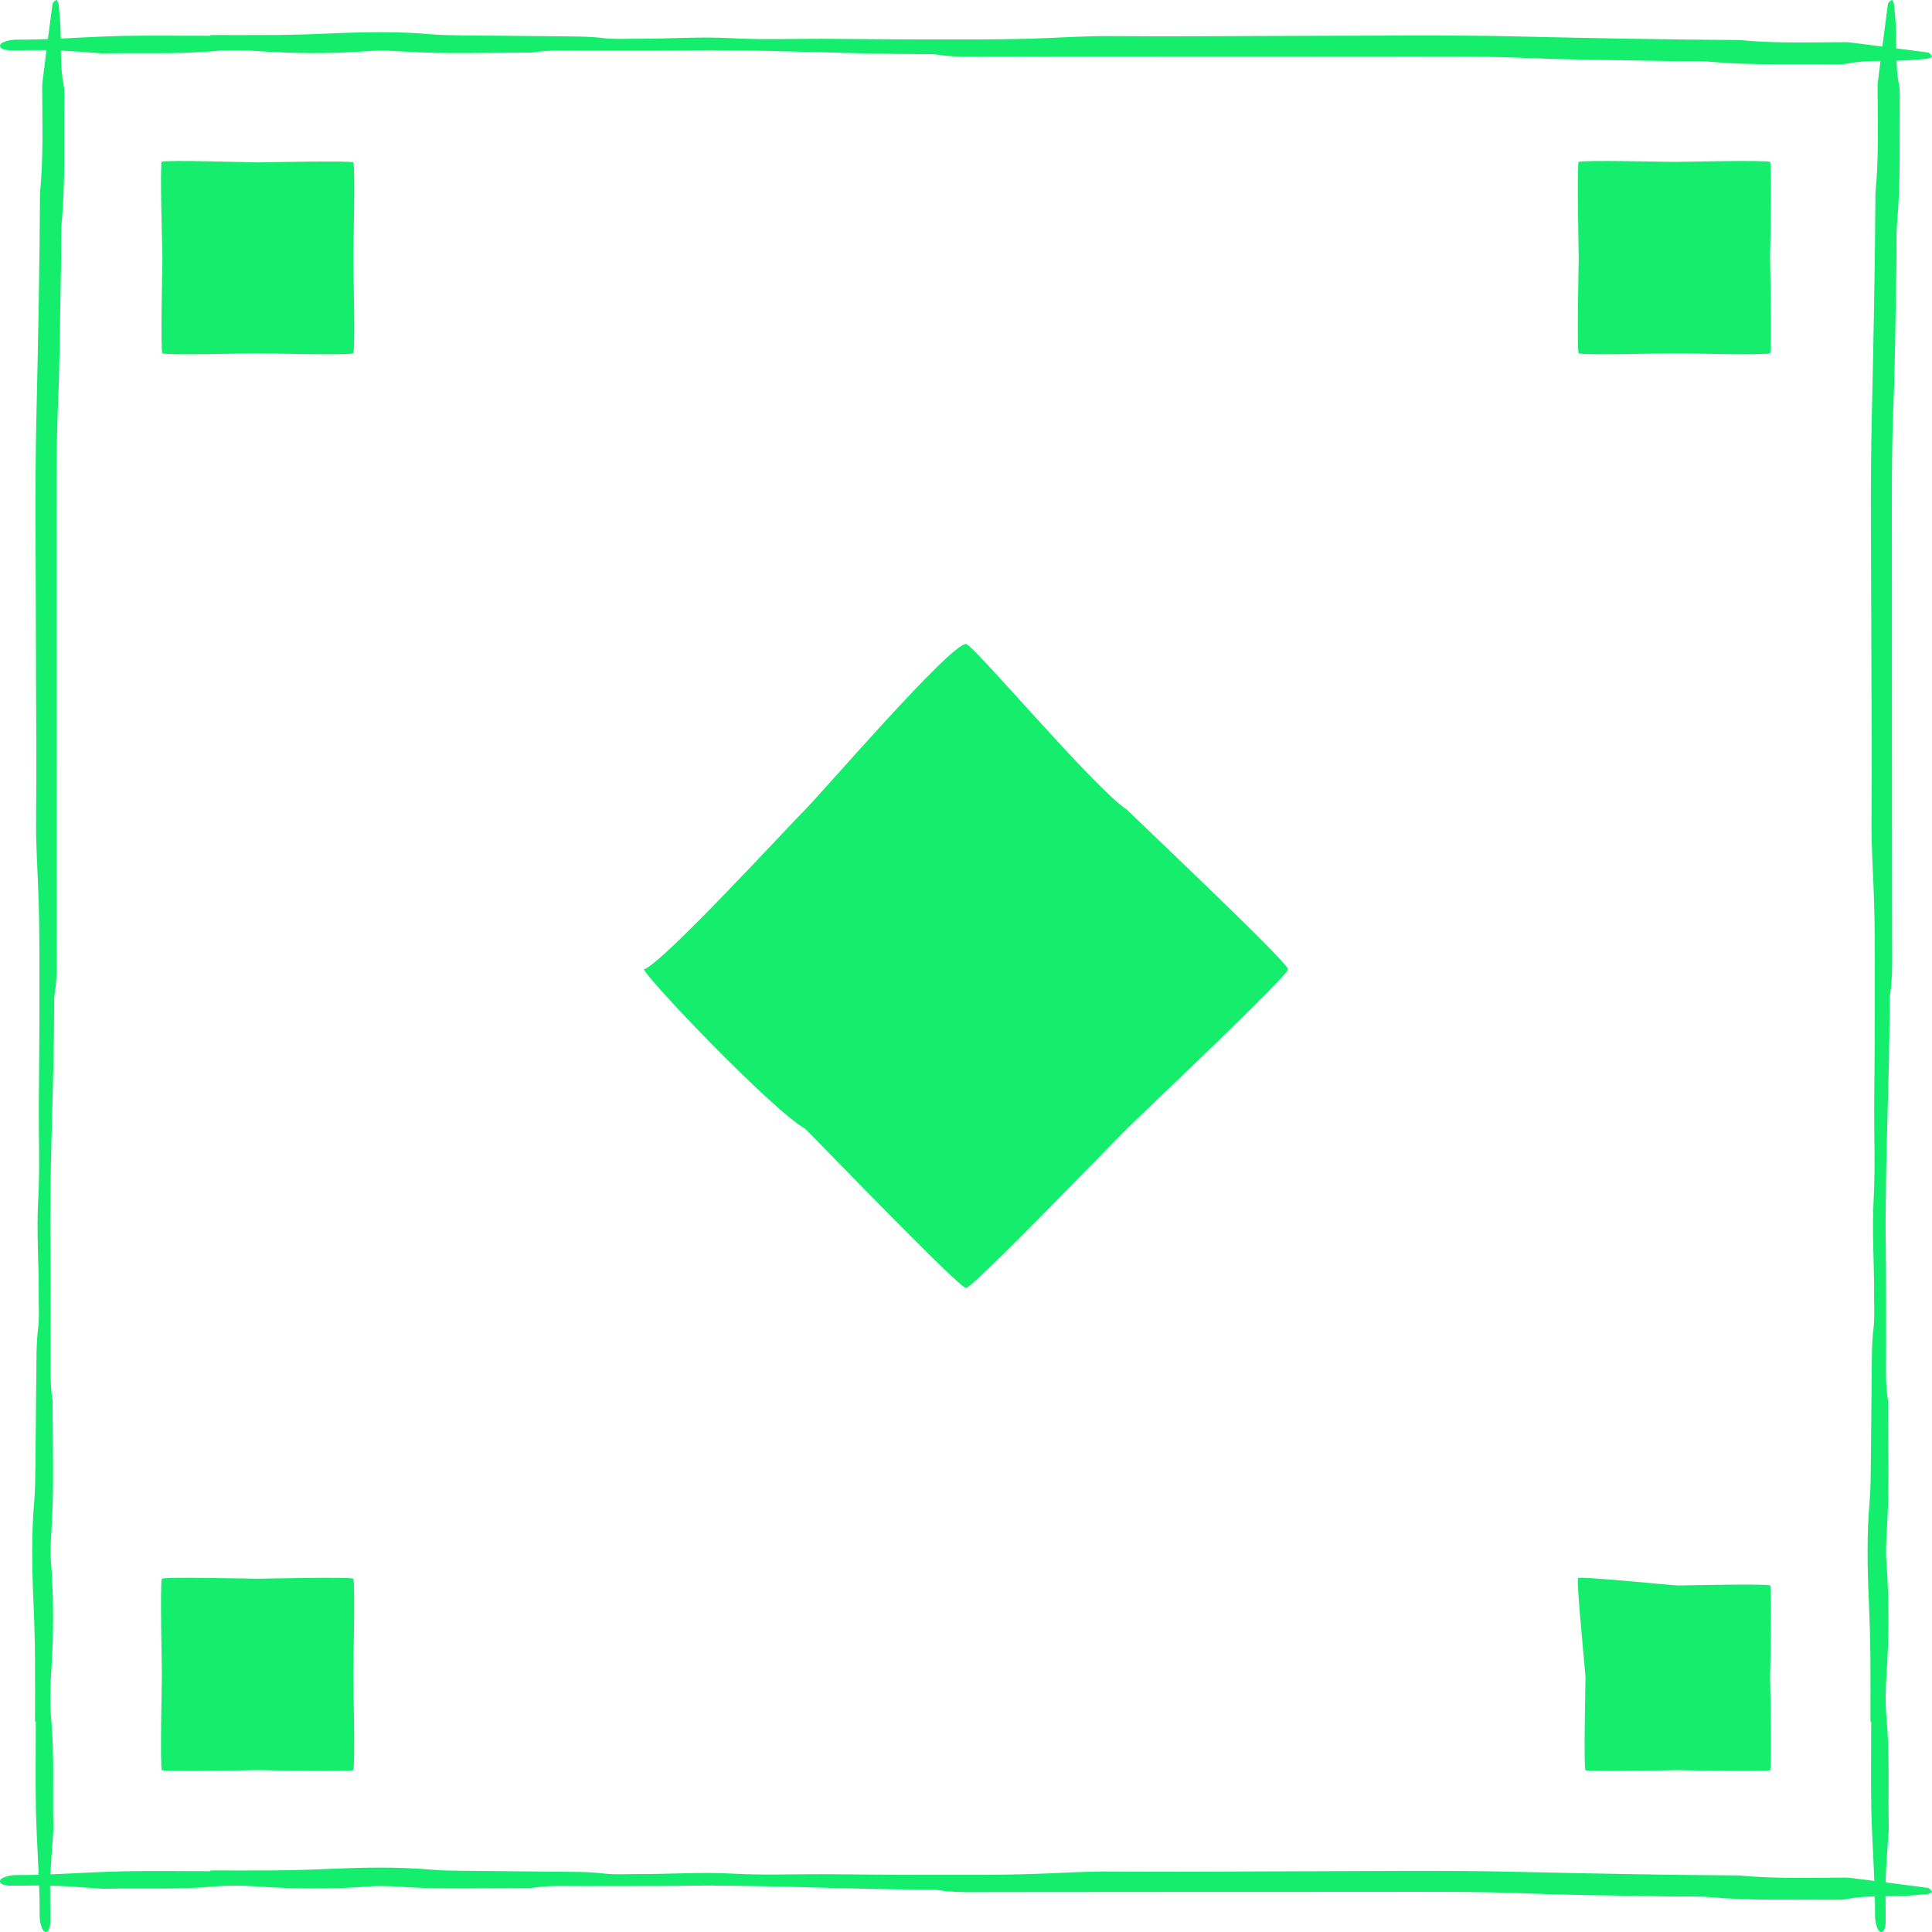
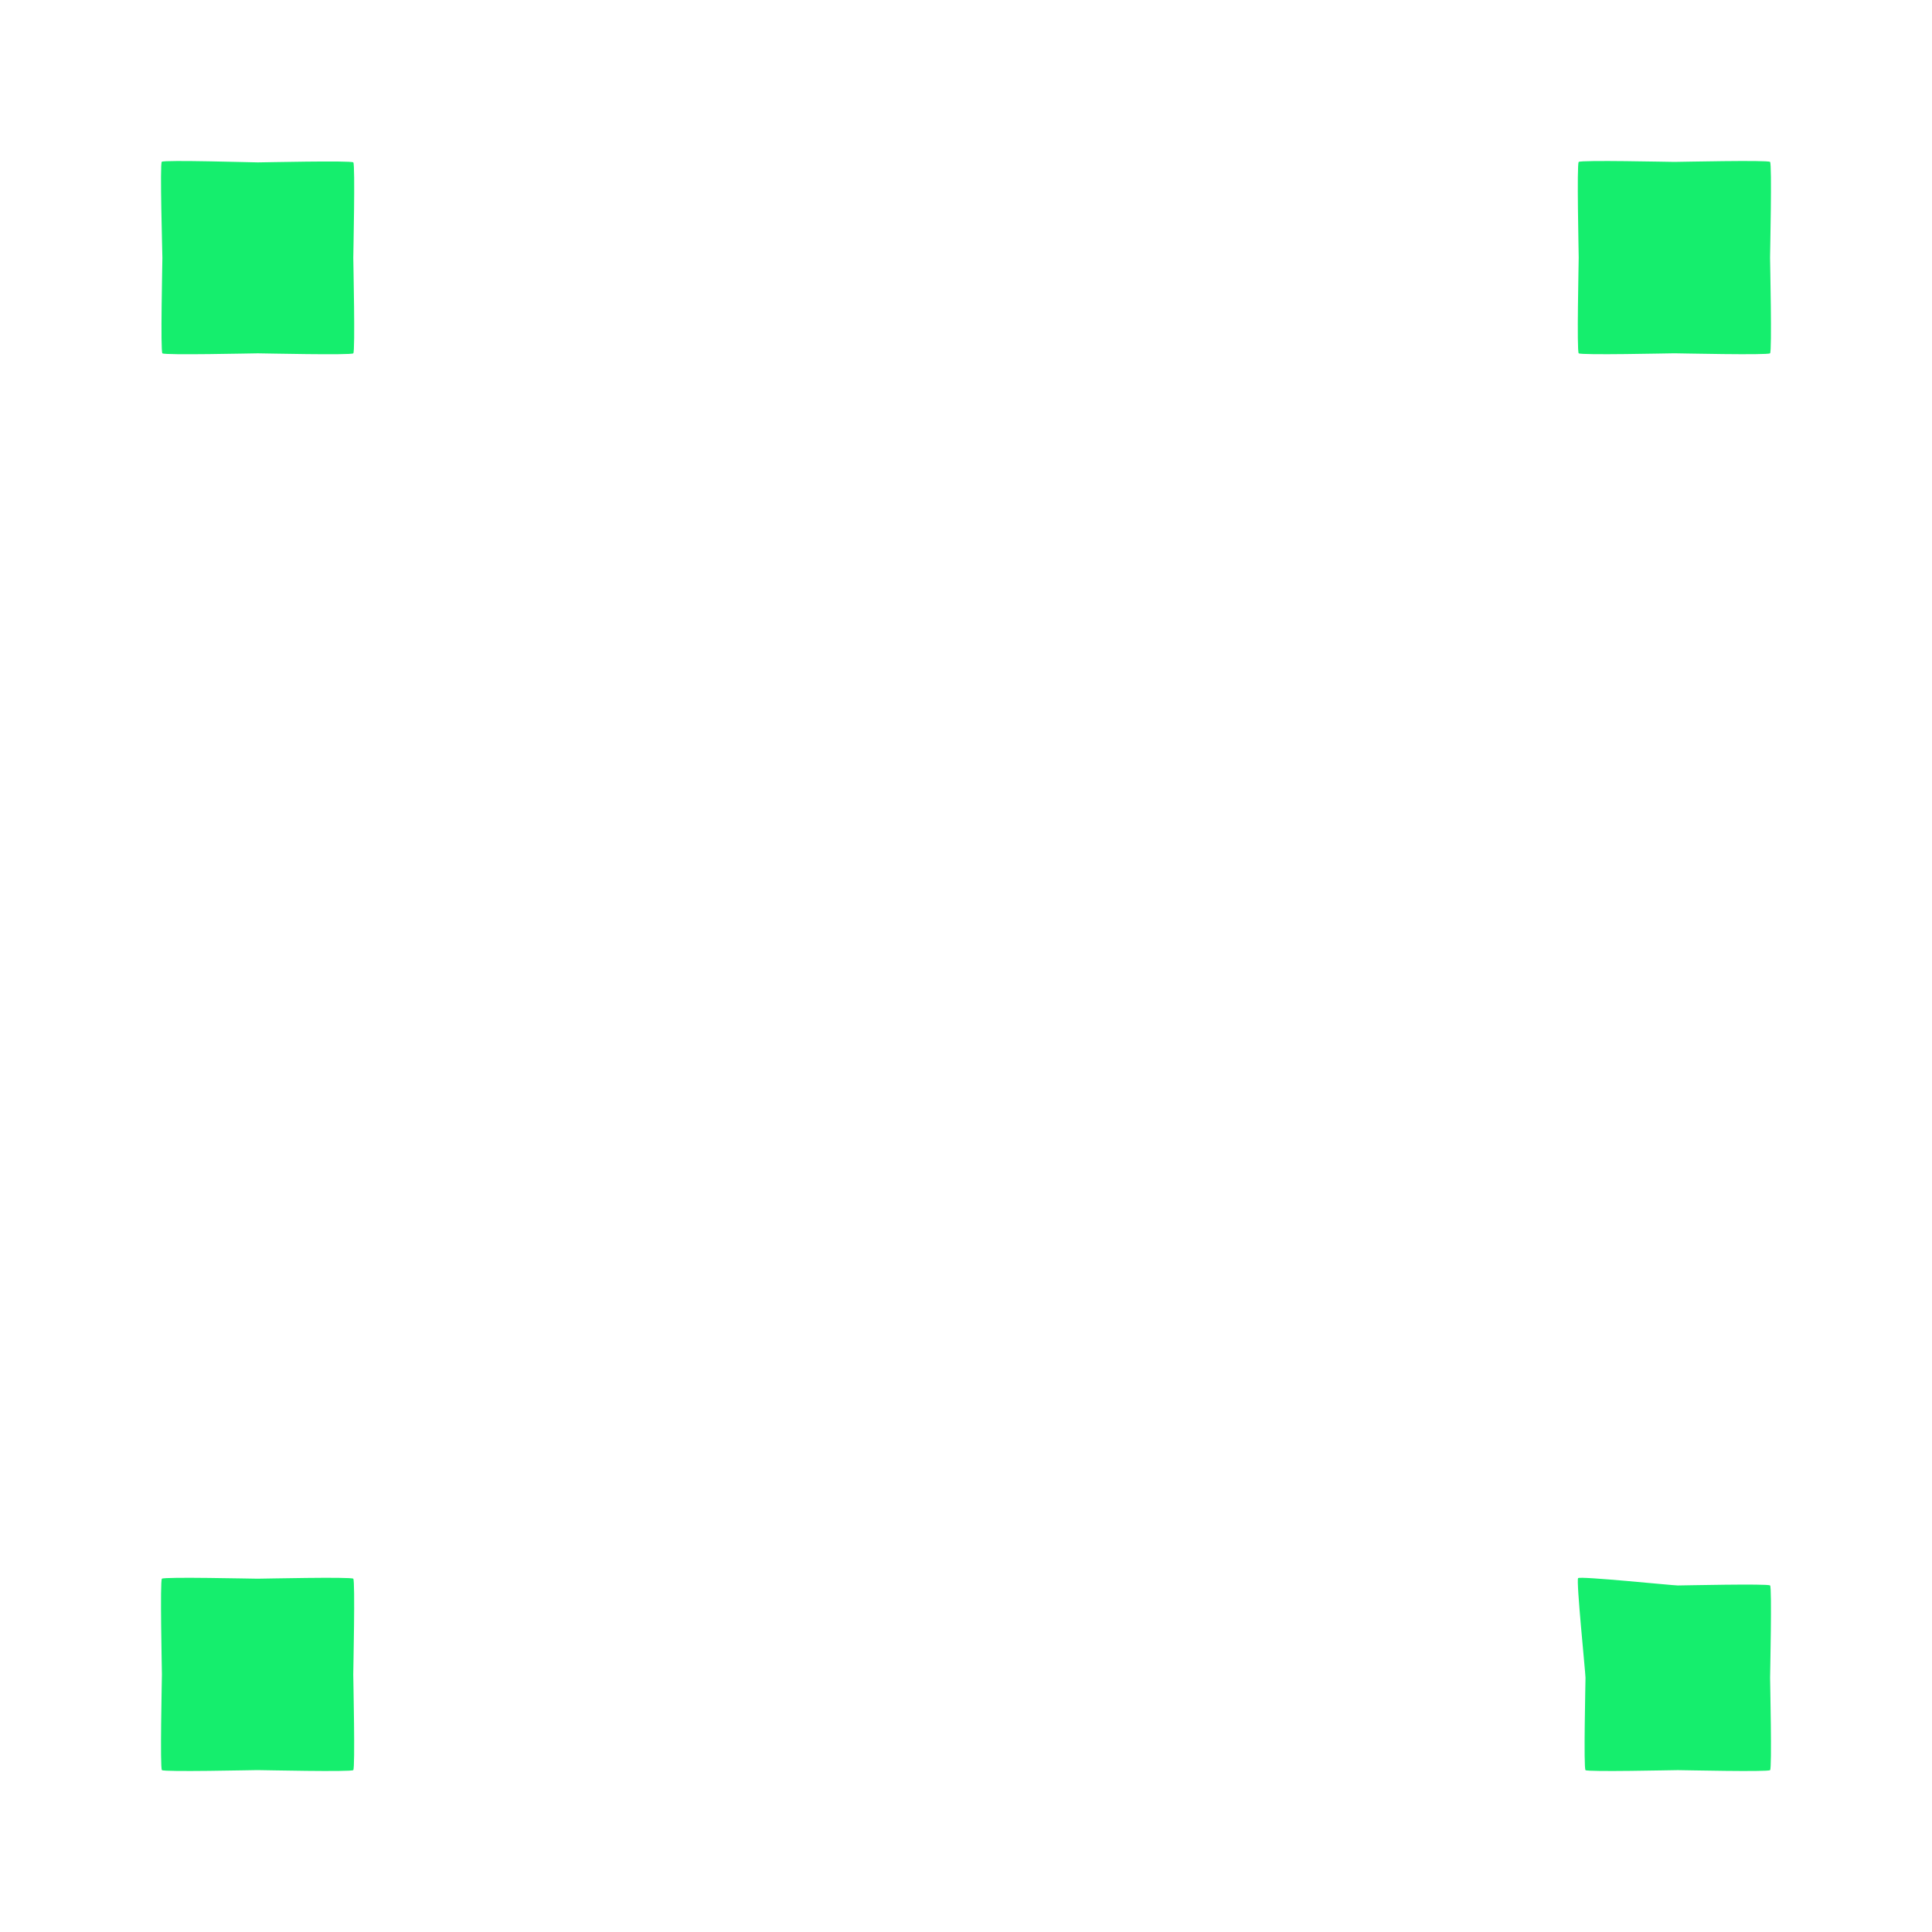
<svg xmlns="http://www.w3.org/2000/svg" width="60" height="60" viewBox="0 0 60 60" fill="none">
  <path fill-rule="evenodd" clip-rule="evenodd" d="M49.01 49.01C48.944 49.076 49.239 51.95 49.239 52.105C49.239 52.248 49.177 54.912 49.239 54.973C49.3 55.034 51.962 54.973 52.105 54.973C52.248 54.973 54.911 55.034 54.972 54.973C55.033 54.912 54.972 52.248 54.972 52.105C54.972 51.963 55.033 49.299 54.972 49.238C54.911 49.177 52.248 49.238 52.106 49.238C51.951 49.238 49.076 48.943 49.01 49.01Z" fill="#15EE6D" />
  <path fill-rule="evenodd" clip-rule="evenodd" d="M5.028 49.028C4.965 49.091 5.028 51.852 5.028 52C5.028 52.148 4.965 54.909 5.028 54.972C5.091 55.035 7.851 54.972 7.999 54.972C8.147 54.972 10.908 55.035 10.971 54.972C11.034 54.909 10.971 52.148 10.971 52C10.971 51.852 11.034 49.091 10.971 49.028C10.908 48.965 8.148 49.028 8 49.028C7.852 49.028 5.091 48.965 5.028 49.028Z" fill="#15EE6D" />
  <path fill-rule="evenodd" clip-rule="evenodd" d="M49.028 5.029C48.965 5.091 49.028 7.852 49.028 8C49.028 8.148 48.965 10.909 49.028 10.972C49.091 11.035 51.851 10.972 51.999 10.972C52.147 10.972 54.908 11.035 54.971 10.972C55.034 10.909 54.971 8.148 54.971 8C54.971 7.852 55.034 5.091 54.971 5.028C54.908 4.965 52.148 5.028 52 5.028C51.852 5.028 49.091 4.965 49.028 5.029Z" fill="#15EE6D" />
  <path fill-rule="evenodd" clip-rule="evenodd" d="M5.024 5.024C4.961 5.087 5.043 7.859 5.043 8.008C5.043 8.156 4.98 10.91 5.043 10.973C5.106 11.036 7.859 10.973 8.007 10.973C8.155 10.973 10.909 11.036 10.972 10.973C11.035 10.91 10.972 8.156 10.972 8.008C10.972 7.861 11.035 5.106 10.972 5.043C10.909 4.98 8.156 5.043 8.008 5.043C7.859 5.043 5.087 4.961 5.024 5.024Z" fill="#15EE6D" />
-   <path fill-rule="evenodd" clip-rule="evenodd" d="M30 20C29.5 20 25.51 24.644 25 25.149C24.5 25.644 20.5 30 20 30.099C20 30.309 24 34.5 25.001 35.05C25.5 35.545 29.788 40 30 40C30.212 40 34.501 35.545 35.001 35.05C35.501 34.555 40 30.31 40 30.1C40 29.89 35.501 25.644 35.001 25.149C34 24.5 30.217 20 30 20Z" fill="#15EE6D" />
-   <path d="M6.533 58.088C7.183 58.088 7.833 58.092 8.483 58.087C9.091 58.082 9.696 58.064 10.304 58.037C11.325 57.993 12.362 57.973 13.388 58.063C13.724 58.093 14.072 58.095 14.415 58.099C15.371 58.111 16.326 58.115 17.282 58.127C17.776 58.133 18.268 58.124 18.762 58.185C19.087 58.225 19.446 58.2 19.79 58.202C20.774 58.207 21.748 58.131 22.744 58.187C23.688 58.24 24.653 58.201 25.609 58.205C26.603 58.21 27.597 58.224 28.591 58.224C29.738 58.224 30.887 58.234 32.03 58.2C32.865 58.175 33.695 58.112 34.537 58.121C35.378 58.13 36.219 58.128 37.06 58.127C38.092 58.125 39.124 58.115 40.157 58.115C42.489 58.114 44.825 58.077 47.151 58.132C49.44 58.185 51.727 58.23 54.017 58.243C55.075 58.349 56.145 58.313 57.213 58.311C57.289 58.311 57.369 58.308 57.442 58.317C58.249 58.419 59.057 58.52 59.86 58.629C59.928 58.639 59.982 58.708 60 58.754C60.007 58.773 59.907 58.818 59.845 58.824C59.585 58.849 59.322 58.873 59.059 58.881C58.489 58.897 57.914 58.869 57.361 58.975C57.191 59.008 56.982 58.999 56.792 58.998C55.573 58.986 54.351 59.028 53.137 58.92C52.69 58.88 52.221 58.905 51.763 58.895C50.354 58.865 48.945 58.864 47.534 58.805C45.862 58.735 44.173 58.755 42.491 58.754C38.591 58.751 34.691 58.759 30.792 58.76C30.221 58.761 29.645 58.784 29.087 58.693C28.982 58.676 28.859 58.682 28.745 58.682C26.225 58.679 23.714 58.529 21.191 58.564C20.198 58.578 19.203 58.568 18.209 58.574C17.638 58.578 17.061 58.54 16.503 58.634C15.168 58.63 13.831 58.685 12.498 58.599C12.16 58.578 11.806 58.559 11.473 58.585C10.294 58.675 9.123 58.664 7.944 58.584C7.532 58.555 7.093 58.547 6.687 58.585C5.548 58.69 4.402 58.635 3.259 58.656C3.221 58.657 3.182 58.657 3.145 58.655C2.656 58.623 2.169 58.579 1.679 58.562C1.223 58.547 0.762 58.566 0.305 58.56C0.152 58.558 0.006 58.521 0 58.427C-0.006 58.34 0.123 58.298 0.257 58.261C0.29 58.252 0.328 58.246 0.364 58.241C0.4 58.236 0.439 58.232 0.477 58.232C1.585 58.237 2.679 58.14 3.782 58.116C4.697 58.097 5.616 58.112 6.533 58.112C6.533 58.104 6.533 58.096 6.533 58.088Z" fill="#15EE6D" />
-   <path d="M58.088 53.467C58.088 52.817 58.092 52.167 58.087 51.517C58.082 50.909 58.064 50.304 58.037 49.696C57.993 48.675 57.973 47.638 58.063 46.612C58.093 46.276 58.095 45.928 58.099 45.585C58.111 44.629 58.115 43.674 58.127 42.718C58.133 42.224 58.124 41.732 58.185 41.238C58.225 40.913 58.2 40.554 58.202 40.21C58.207 39.226 58.131 38.252 58.187 37.256C58.24 36.312 58.201 35.347 58.205 34.391C58.21 33.397 58.224 32.403 58.224 31.409C58.224 30.262 58.234 29.113 58.2 27.97C58.175 27.135 58.112 26.305 58.121 25.463C58.13 24.622 58.128 23.781 58.127 22.94C58.125 21.908 58.115 20.875 58.115 19.843C58.114 17.511 58.077 15.175 58.132 12.849C58.185 10.56 58.23 8.273 58.243 5.983C58.349 4.925 58.313 3.855 58.311 2.787C58.311 2.711 58.308 2.631 58.317 2.558C58.419 1.751 58.52 0.943 58.629 0.14C58.639 0.072 58.708 0.018 58.754 0C58.773 -0.007 58.818 0.093 58.824 0.155C58.849 0.415 58.873 0.678 58.881 0.941C58.897 1.511 58.869 2.086 58.975 2.639C59.008 2.809 58.999 3.018 58.998 3.208C58.986 4.427 59.028 5.649 58.92 6.863C58.88 7.31 58.905 7.779 58.895 8.237C58.865 9.646 58.864 11.055 58.805 12.466C58.735 14.138 58.755 15.827 58.754 17.509C58.751 21.409 58.759 25.308 58.76 29.208C58.761 29.779 58.784 30.355 58.693 30.913C58.676 31.018 58.682 31.141 58.682 31.255C58.679 33.775 58.529 36.286 58.564 38.809C58.578 39.803 58.568 40.797 58.574 41.791C58.578 42.362 58.54 42.939 58.634 43.497C58.63 44.832 58.685 46.169 58.599 47.502C58.578 47.84 58.559 48.194 58.585 48.527C58.675 49.706 58.664 50.877 58.584 52.056C58.555 52.468 58.547 52.907 58.585 53.313C58.69 54.452 58.635 55.598 58.656 56.741C58.657 56.779 58.657 56.818 58.655 56.855C58.623 57.344 58.579 57.831 58.562 58.321C58.547 58.777 58.566 59.238 58.56 59.695C58.558 59.848 58.521 59.994 58.427 60C58.34 60.006 58.298 59.877 58.261 59.743C58.252 59.71 58.246 59.672 58.241 59.636C58.236 59.6 58.232 59.561 58.232 59.523C58.237 58.415 58.14 57.321 58.116 56.218C58.097 55.303 58.112 54.384 58.112 53.467C58.104 53.467 58.096 53.467 58.088 53.467Z" fill="#15EE6D" />
-   <path d="M1.088 53.467C1.088 52.817 1.092 52.167 1.087 51.517C1.082 50.909 1.064 50.304 1.037 49.696C0.993 48.675 0.973 47.638 1.064 46.612C1.093 46.276 1.095 45.928 1.099 45.585C1.111 44.629 1.115 43.674 1.127 42.718C1.134 42.224 1.124 41.732 1.185 41.238C1.225 40.913 1.2 40.554 1.202 40.21C1.207 39.226 1.131 38.252 1.187 37.256C1.24 36.312 1.201 35.347 1.205 34.391C1.21 33.397 1.224 32.403 1.224 31.409C1.224 30.262 1.234 29.113 1.2 27.97C1.175 27.135 1.112 26.305 1.121 25.463C1.13 24.622 1.128 23.781 1.127 22.94C1.125 21.908 1.115 20.875 1.115 19.843C1.114 17.511 1.077 15.175 1.132 12.849C1.185 10.56 1.23 8.273 1.243 5.983C1.349 4.925 1.313 3.855 1.311 2.787C1.311 2.711 1.308 2.631 1.317 2.558C1.419 1.751 1.52 0.943 1.629 0.14C1.639 0.072 1.708 0.018 1.754 0C1.773 -0.007 1.818 0.093 1.824 0.155C1.849 0.415 1.873 0.678 1.881 0.941C1.897 1.511 1.869 2.086 1.975 2.639C2.008 2.809 2 3.018 1.998 3.208C1.985 4.427 2.028 5.649 1.92 6.863C1.88 7.31 1.905 7.779 1.895 8.237C1.865 9.646 1.863 11.055 1.805 12.466C1.735 14.138 1.755 15.827 1.754 17.509C1.751 21.409 1.759 25.308 1.76 29.208C1.761 29.779 1.784 30.355 1.693 30.913C1.676 31.018 1.682 31.141 1.682 31.255C1.679 33.775 1.529 36.286 1.564 38.809C1.578 39.803 1.568 40.797 1.574 41.791C1.578 42.362 1.54 42.939 1.634 43.497C1.63 44.832 1.685 46.169 1.599 47.502C1.578 47.84 1.559 48.194 1.585 48.527C1.675 49.706 1.664 50.877 1.583 52.056C1.555 52.468 1.547 52.907 1.585 53.313C1.69 54.452 1.635 55.598 1.656 56.741C1.657 56.779 1.657 56.818 1.655 56.855C1.623 57.344 1.579 57.831 1.562 58.321C1.547 58.777 1.565 59.238 1.56 59.695C1.558 59.848 1.521 59.994 1.427 60C1.34 60.006 1.298 59.877 1.261 59.743C1.252 59.71 1.246 59.672 1.241 59.636C1.236 59.6 1.232 59.561 1.232 59.523C1.237 58.415 1.14 57.321 1.116 56.218C1.097 55.303 1.112 54.384 1.112 53.467C1.104 53.467 1.096 53.467 1.088 53.467Z" fill="#15EE6D" />
-   <path d="M6.533 1.088C7.183 1.088 7.833 1.092 8.483 1.087C9.091 1.082 9.696 1.064 10.304 1.037C11.325 0.993 12.362 0.973 13.388 1.064C13.724 1.093 14.072 1.095 14.415 1.099C15.371 1.111 16.326 1.115 17.282 1.127C17.776 1.134 18.268 1.124 18.762 1.185C19.087 1.225 19.446 1.2 19.79 1.202C20.774 1.207 21.748 1.131 22.744 1.187C23.688 1.24 24.653 1.201 25.609 1.205C26.603 1.21 27.597 1.224 28.591 1.224C29.738 1.224 30.887 1.234 32.03 1.2C32.865 1.175 33.695 1.112 34.537 1.121C35.378 1.13 36.219 1.128 37.06 1.127C38.092 1.125 39.124 1.115 40.157 1.115C42.489 1.114 44.825 1.077 47.151 1.132C49.44 1.185 51.727 1.23 54.017 1.243C55.075 1.349 56.145 1.313 57.213 1.311C57.289 1.311 57.369 1.308 57.442 1.317C58.249 1.419 59.057 1.52 59.86 1.629C59.928 1.639 59.982 1.708 60 1.754C60.007 1.773 59.907 1.818 59.845 1.824C59.585 1.849 59.322 1.873 59.059 1.881C58.489 1.897 57.914 1.869 57.361 1.975C57.191 2.008 56.982 2 56.792 1.998C55.573 1.985 54.351 2.028 53.137 1.92C52.69 1.88 52.221 1.905 51.763 1.895C50.354 1.865 48.945 1.863 47.534 1.805C45.862 1.735 44.173 1.755 42.491 1.754C38.591 1.751 34.691 1.759 30.792 1.76C30.221 1.761 29.645 1.784 29.087 1.693C28.982 1.676 28.859 1.682 28.745 1.682C26.225 1.679 23.714 1.529 21.191 1.564C20.198 1.578 19.203 1.568 18.209 1.574C17.638 1.578 17.061 1.54 16.503 1.634C15.168 1.63 13.831 1.685 12.498 1.599C12.16 1.578 11.806 1.559 11.473 1.585C10.294 1.675 9.123 1.664 7.944 1.583C7.532 1.555 7.093 1.547 6.687 1.585C5.548 1.69 4.402 1.635 3.259 1.656C3.221 1.657 3.182 1.657 3.145 1.655C2.656 1.623 2.169 1.579 1.679 1.562C1.223 1.547 0.762 1.565 0.305 1.56C0.152 1.558 0.006 1.521 0 1.427C-0.006 1.34 0.123 1.298 0.257 1.261C0.29 1.252 0.328 1.246 0.364 1.241C0.4 1.236 0.439 1.232 0.477 1.232C1.585 1.237 2.679 1.14 3.782 1.116C4.697 1.097 5.616 1.112 6.533 1.112C6.533 1.104 6.533 1.096 6.533 1.088Z" fill="#15EE6D" />
</svg>